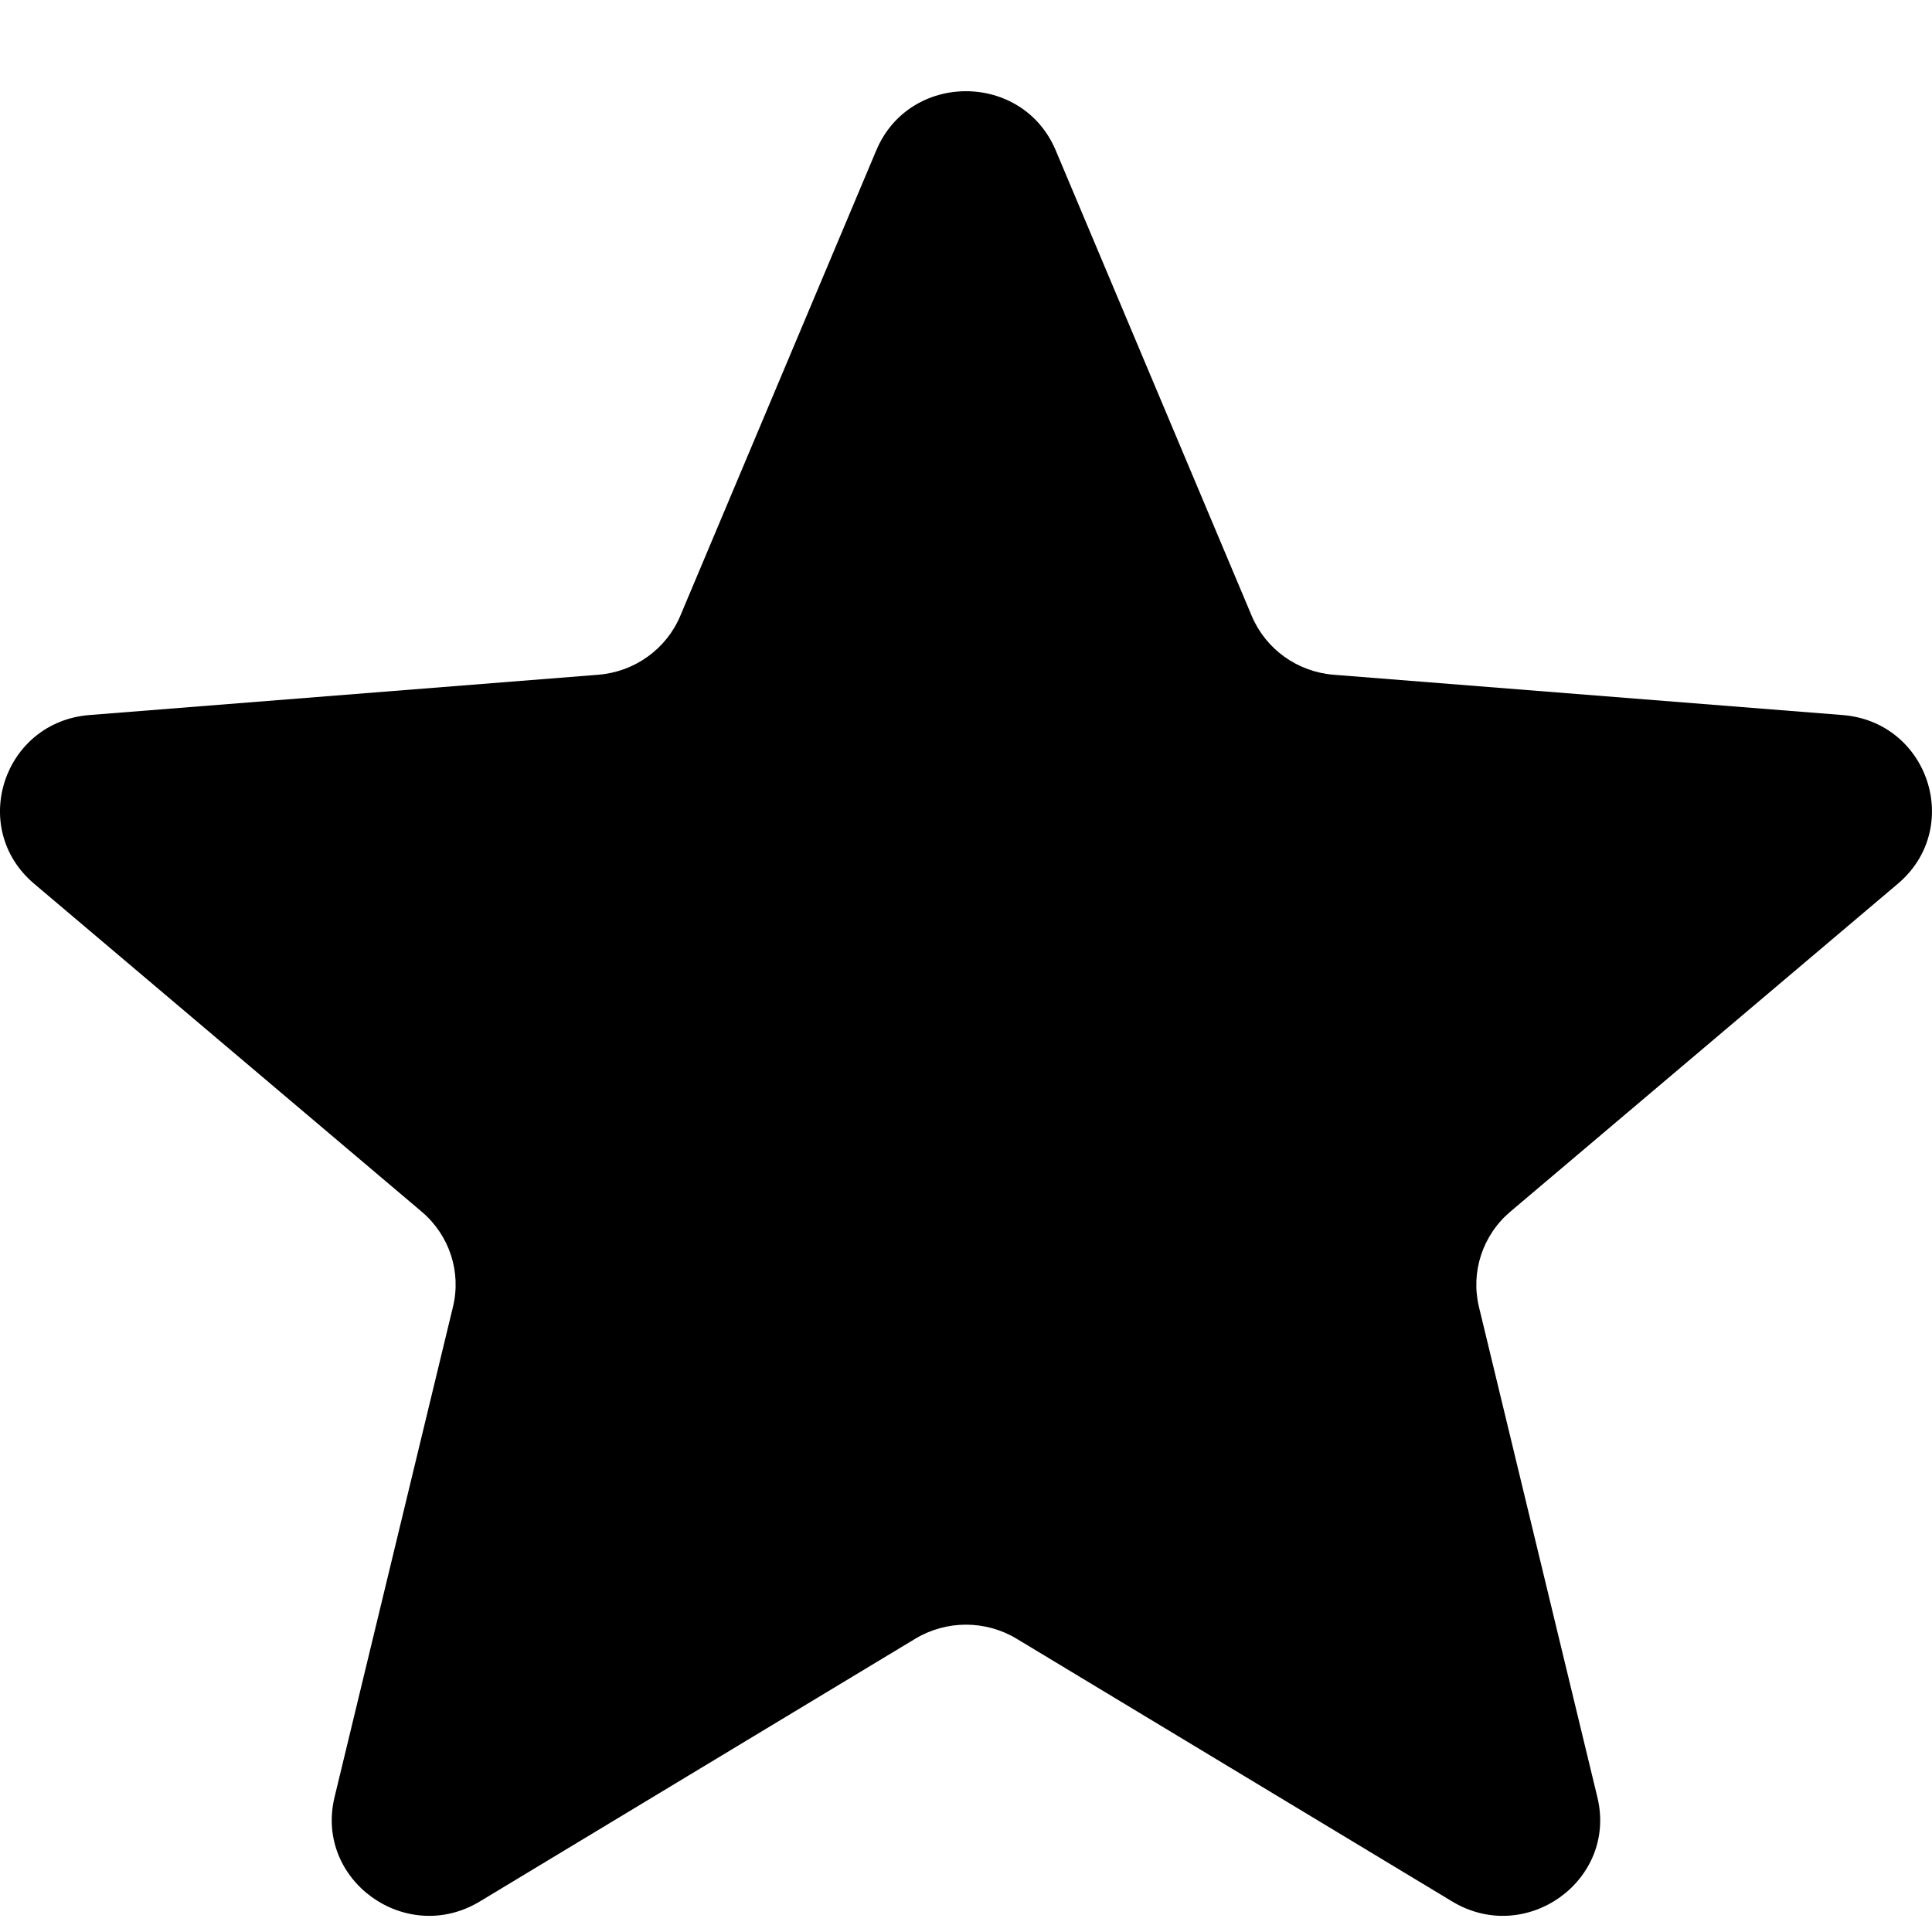
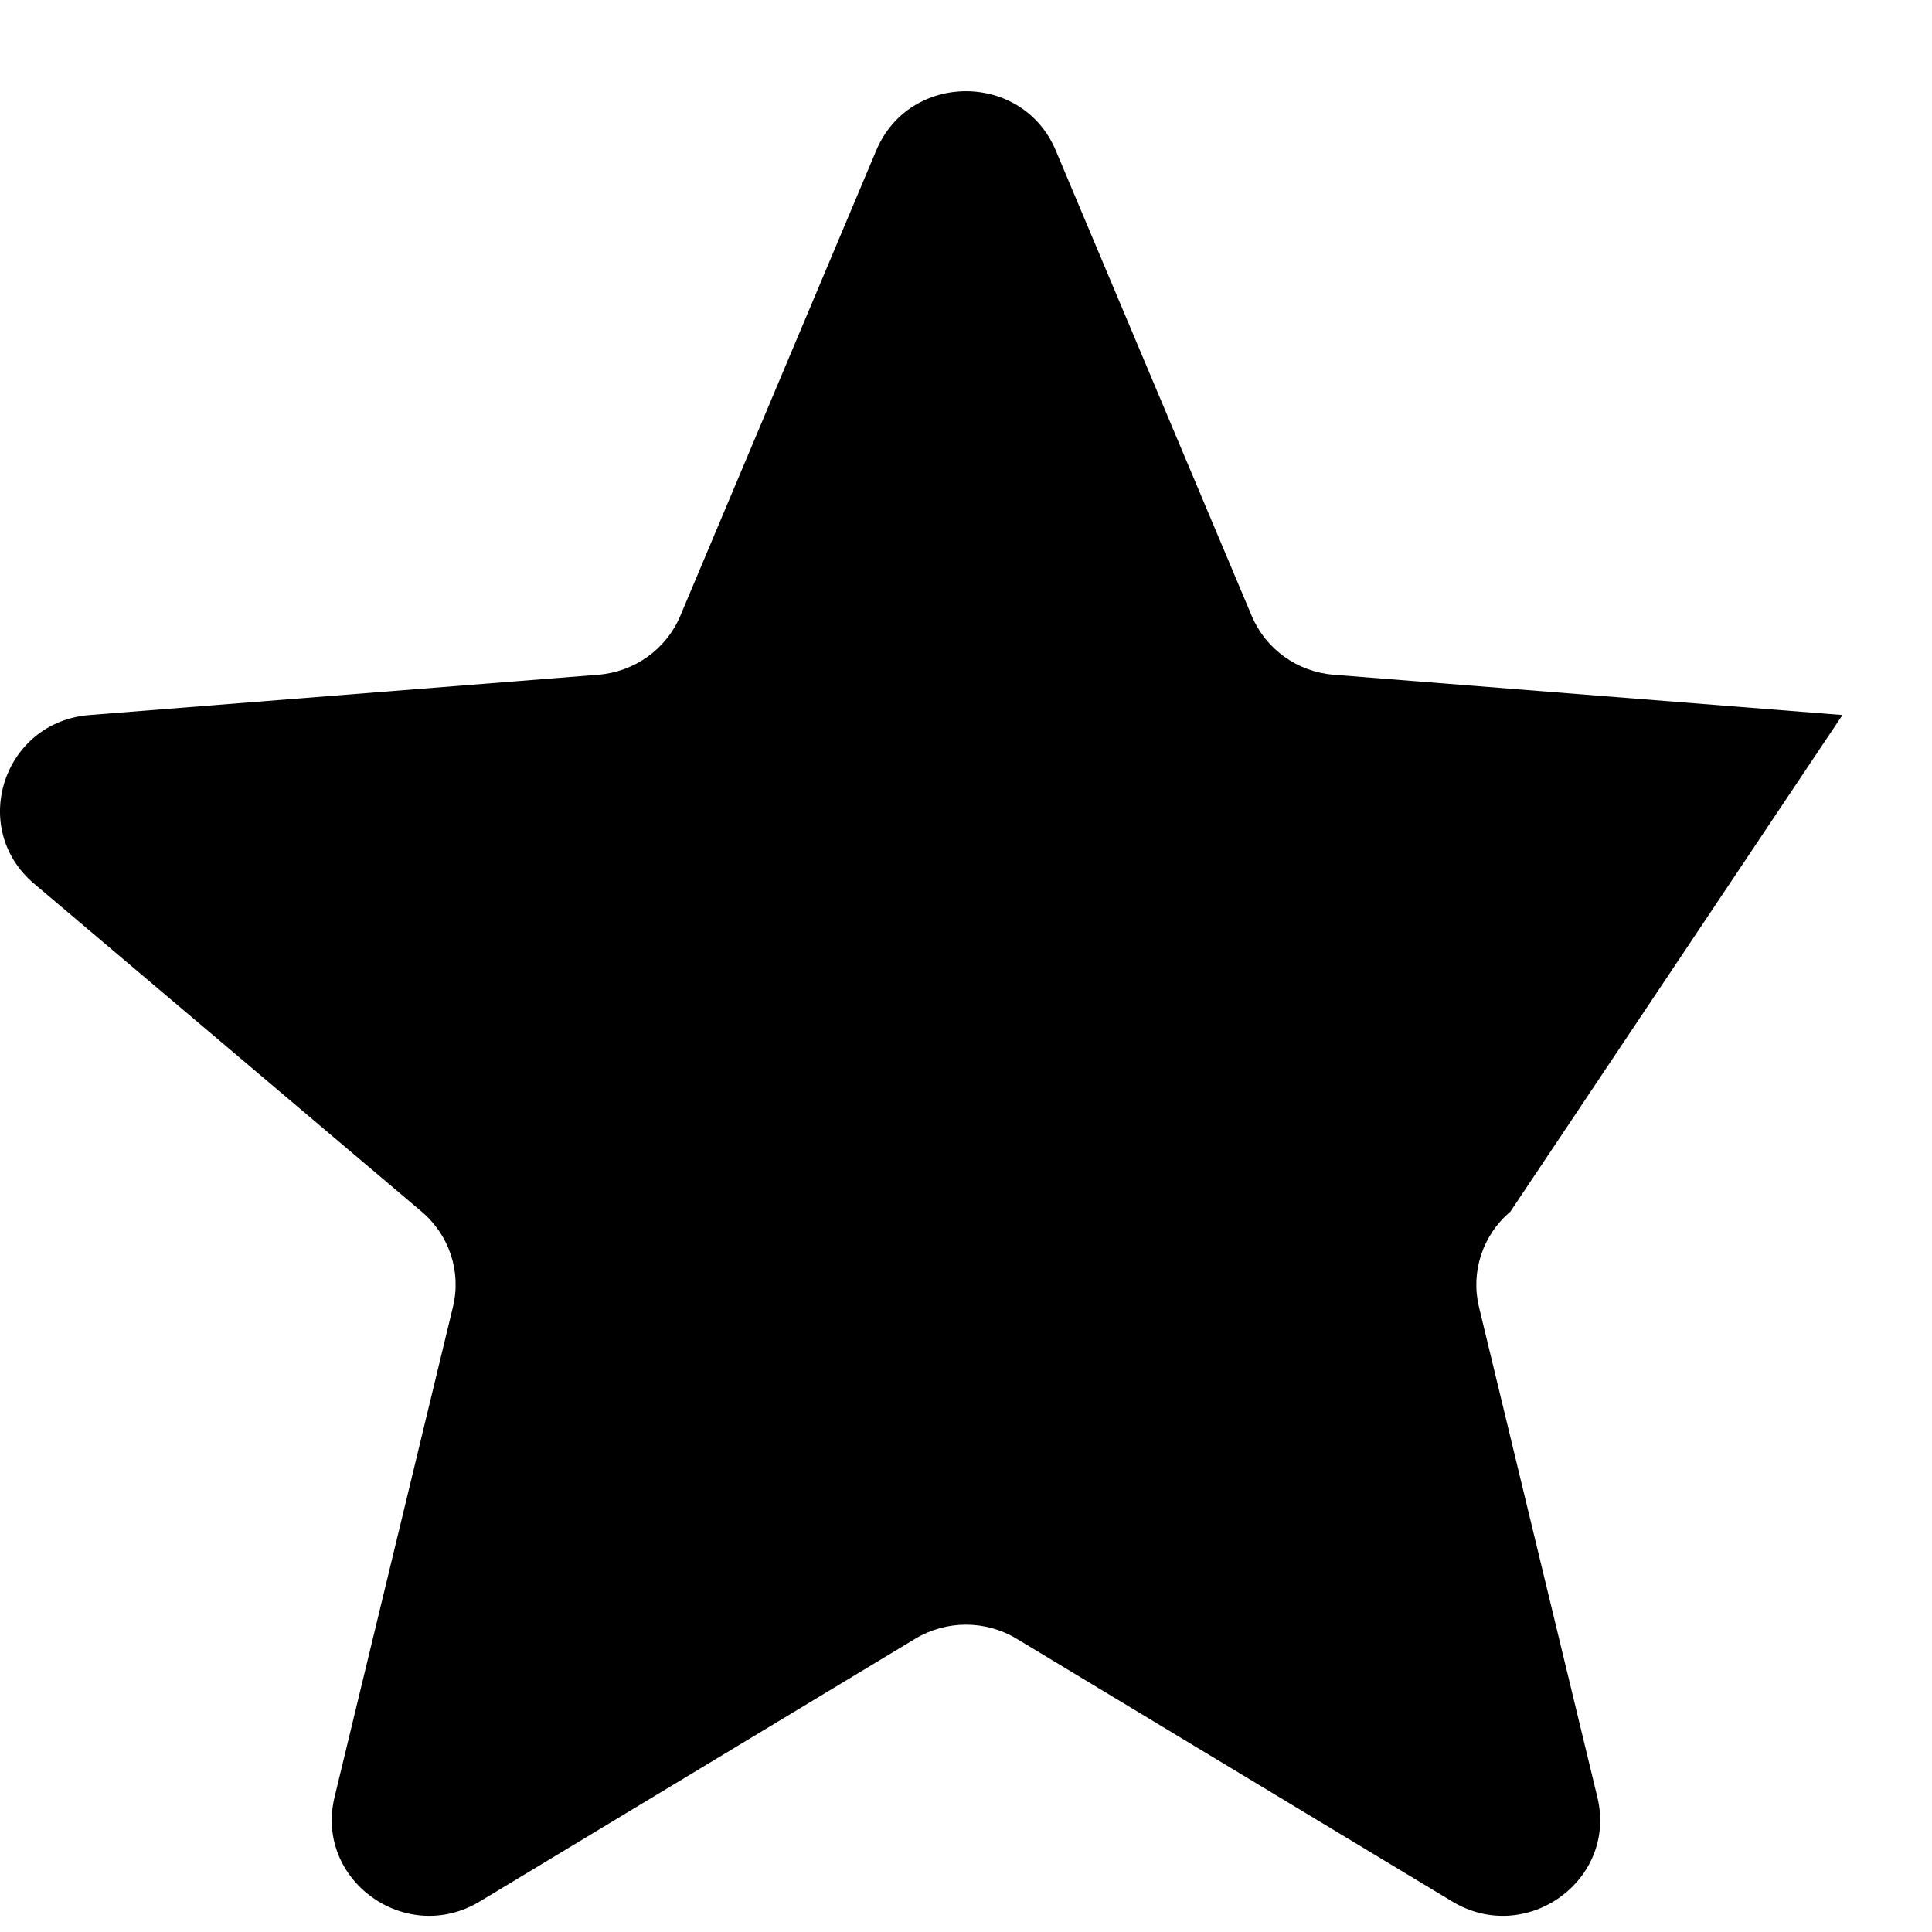
<svg xmlns="http://www.w3.org/2000/svg" width="20" height="20" viewBox="0 0 20 20" fill="none">
-   <path d="M9.071 1.557C9.414 0.74 10.585 0.74 10.929 1.557L12.958 6.376C13.103 6.72 13.43 6.955 13.806 6.985L19.073 7.402C19.965 7.472 20.326 8.572 19.647 9.148L15.635 12.543C15.348 12.786 15.223 13.166 15.31 13.529L16.536 18.605C16.744 19.465 15.797 20.145 15.033 19.684L10.524 16.964C10.202 16.77 9.797 16.77 9.475 16.964L4.967 19.684C4.203 20.145 3.256 19.465 3.463 18.605L4.689 13.529C4.777 13.166 4.652 12.786 4.365 12.543L0.353 9.148C-0.327 8.572 0.035 7.472 0.927 7.402L6.193 6.985C6.569 6.955 6.897 6.72 7.042 6.376L9.071 1.557Z" fill="black" />
+   <path d="M9.071 1.557C9.414 0.74 10.585 0.74 10.929 1.557L12.958 6.376C13.103 6.72 13.43 6.955 13.806 6.985L19.073 7.402L15.635 12.543C15.348 12.786 15.223 13.166 15.31 13.529L16.536 18.605C16.744 19.465 15.797 20.145 15.033 19.684L10.524 16.964C10.202 16.77 9.797 16.77 9.475 16.964L4.967 19.684C4.203 20.145 3.256 19.465 3.463 18.605L4.689 13.529C4.777 13.166 4.652 12.786 4.365 12.543L0.353 9.148C-0.327 8.572 0.035 7.472 0.927 7.402L6.193 6.985C6.569 6.955 6.897 6.72 7.042 6.376L9.071 1.557Z" fill="black" />
</svg>